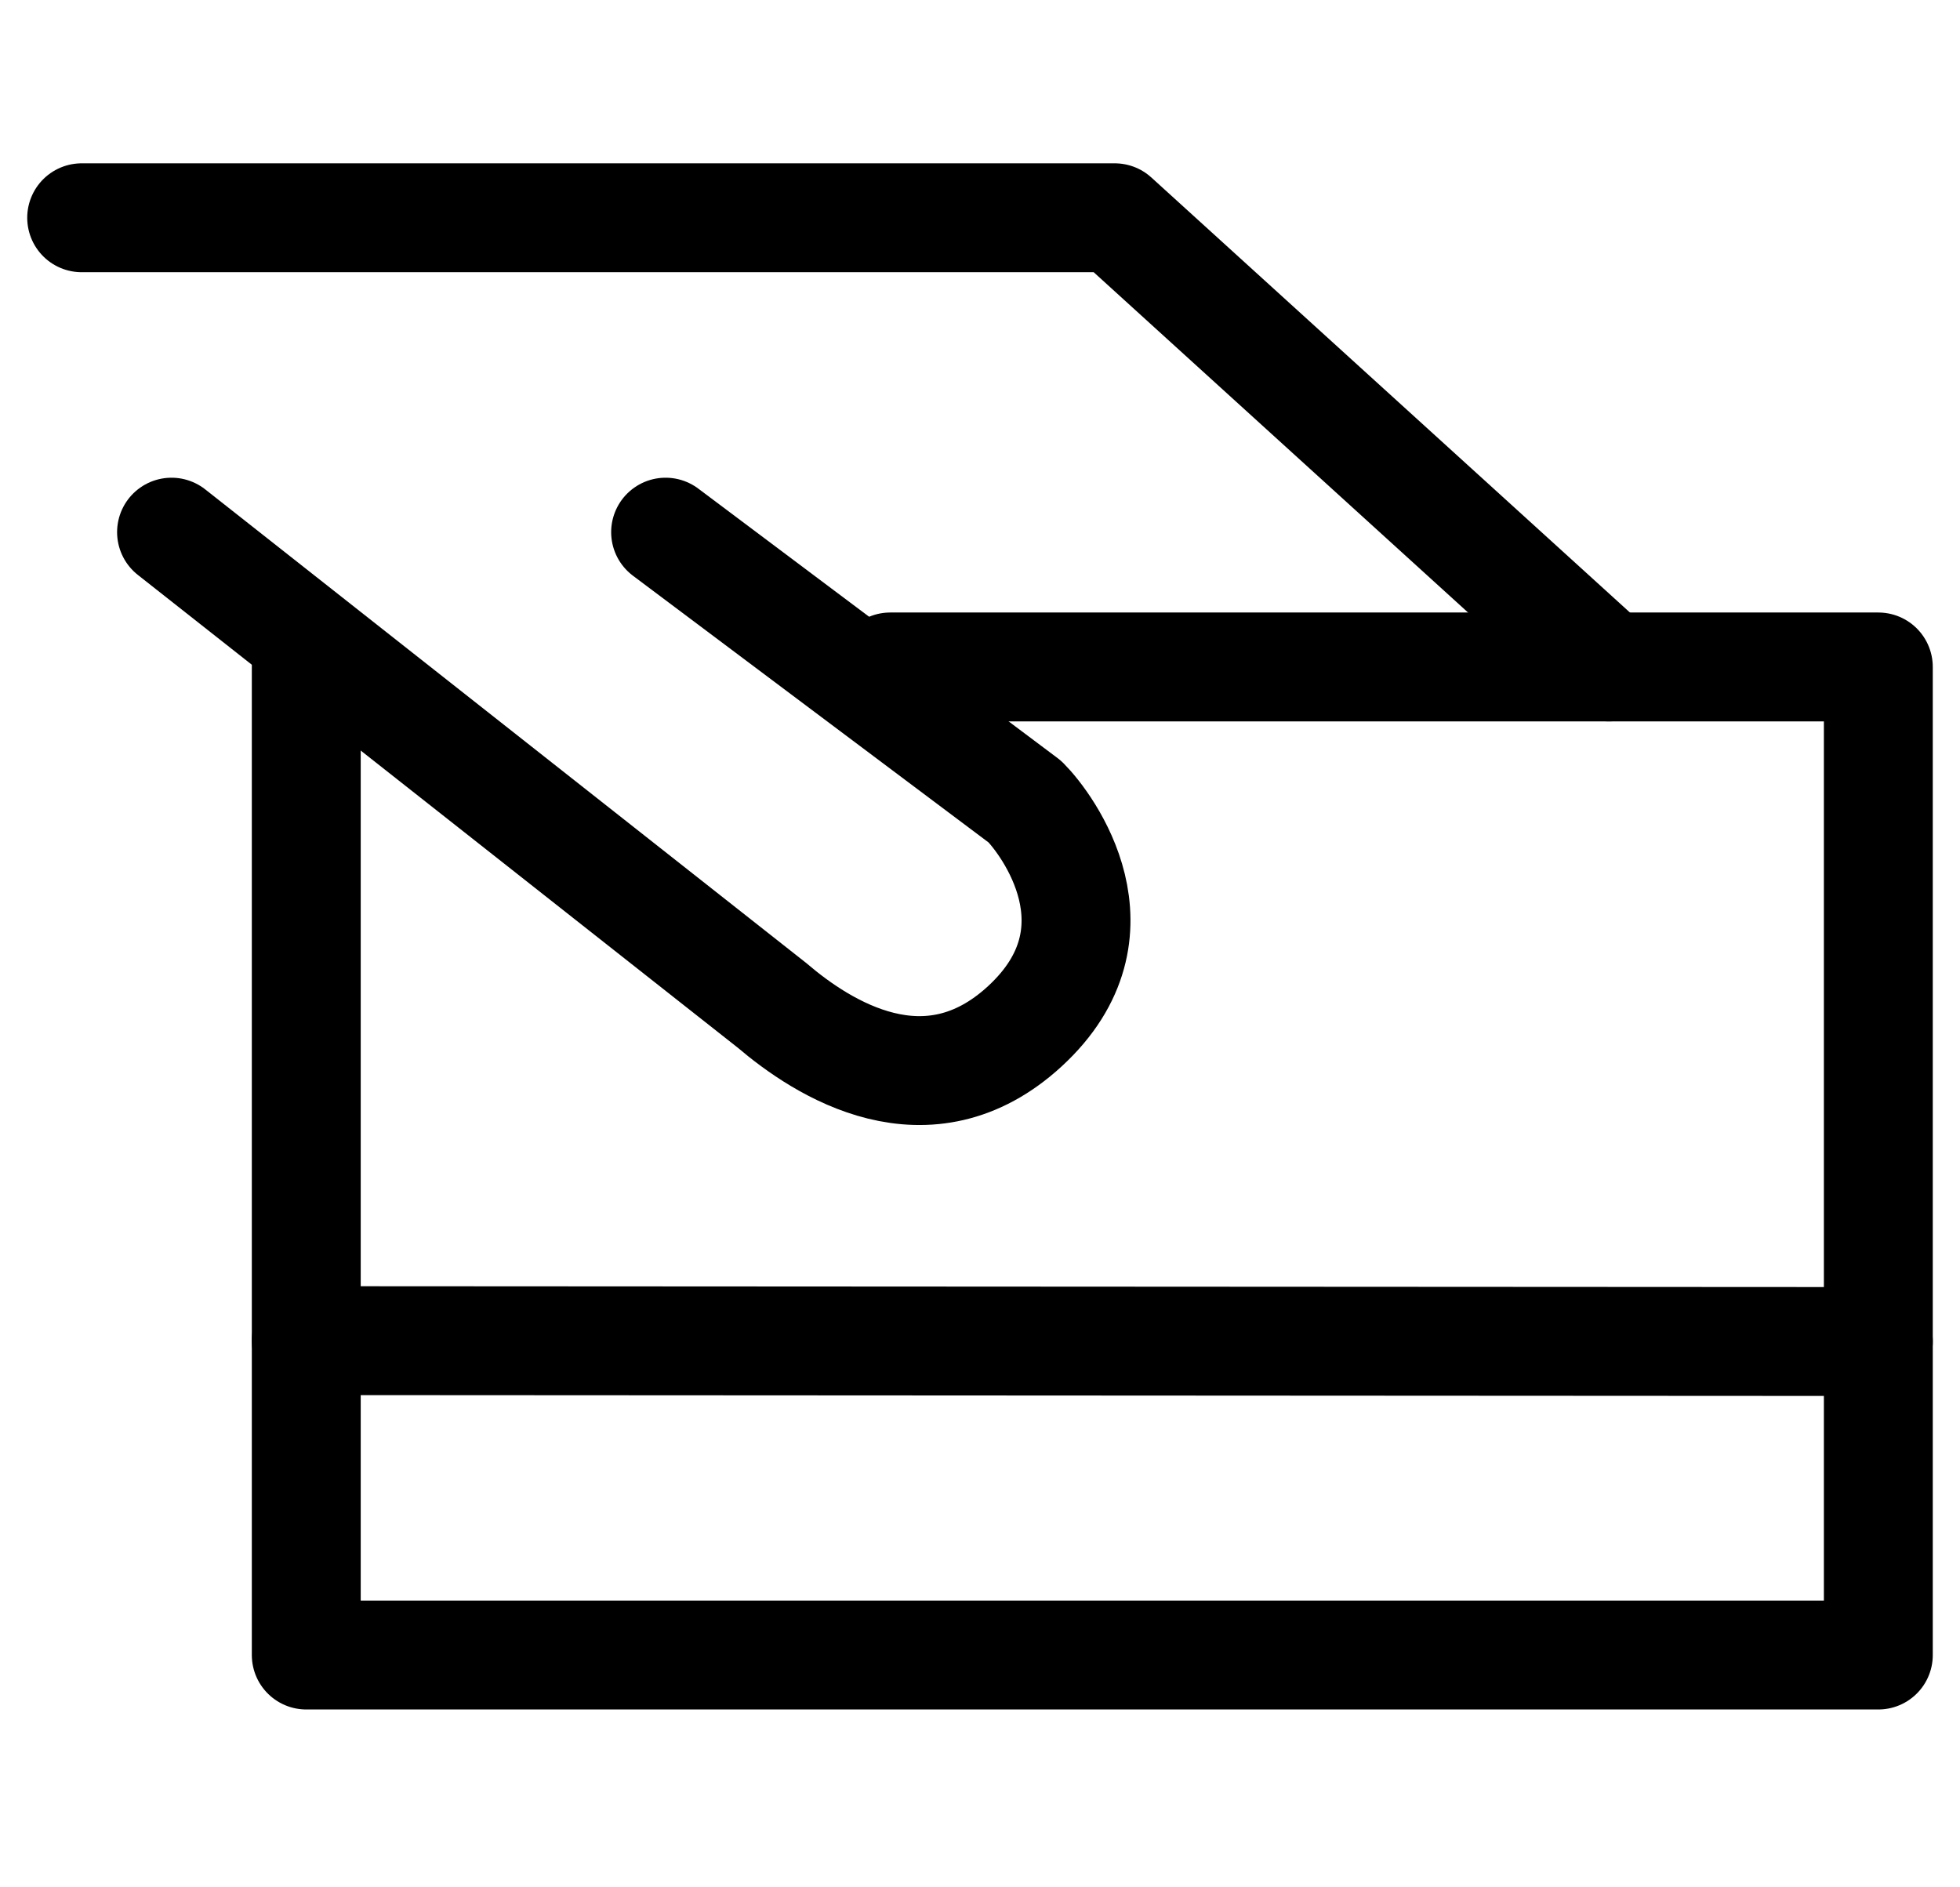
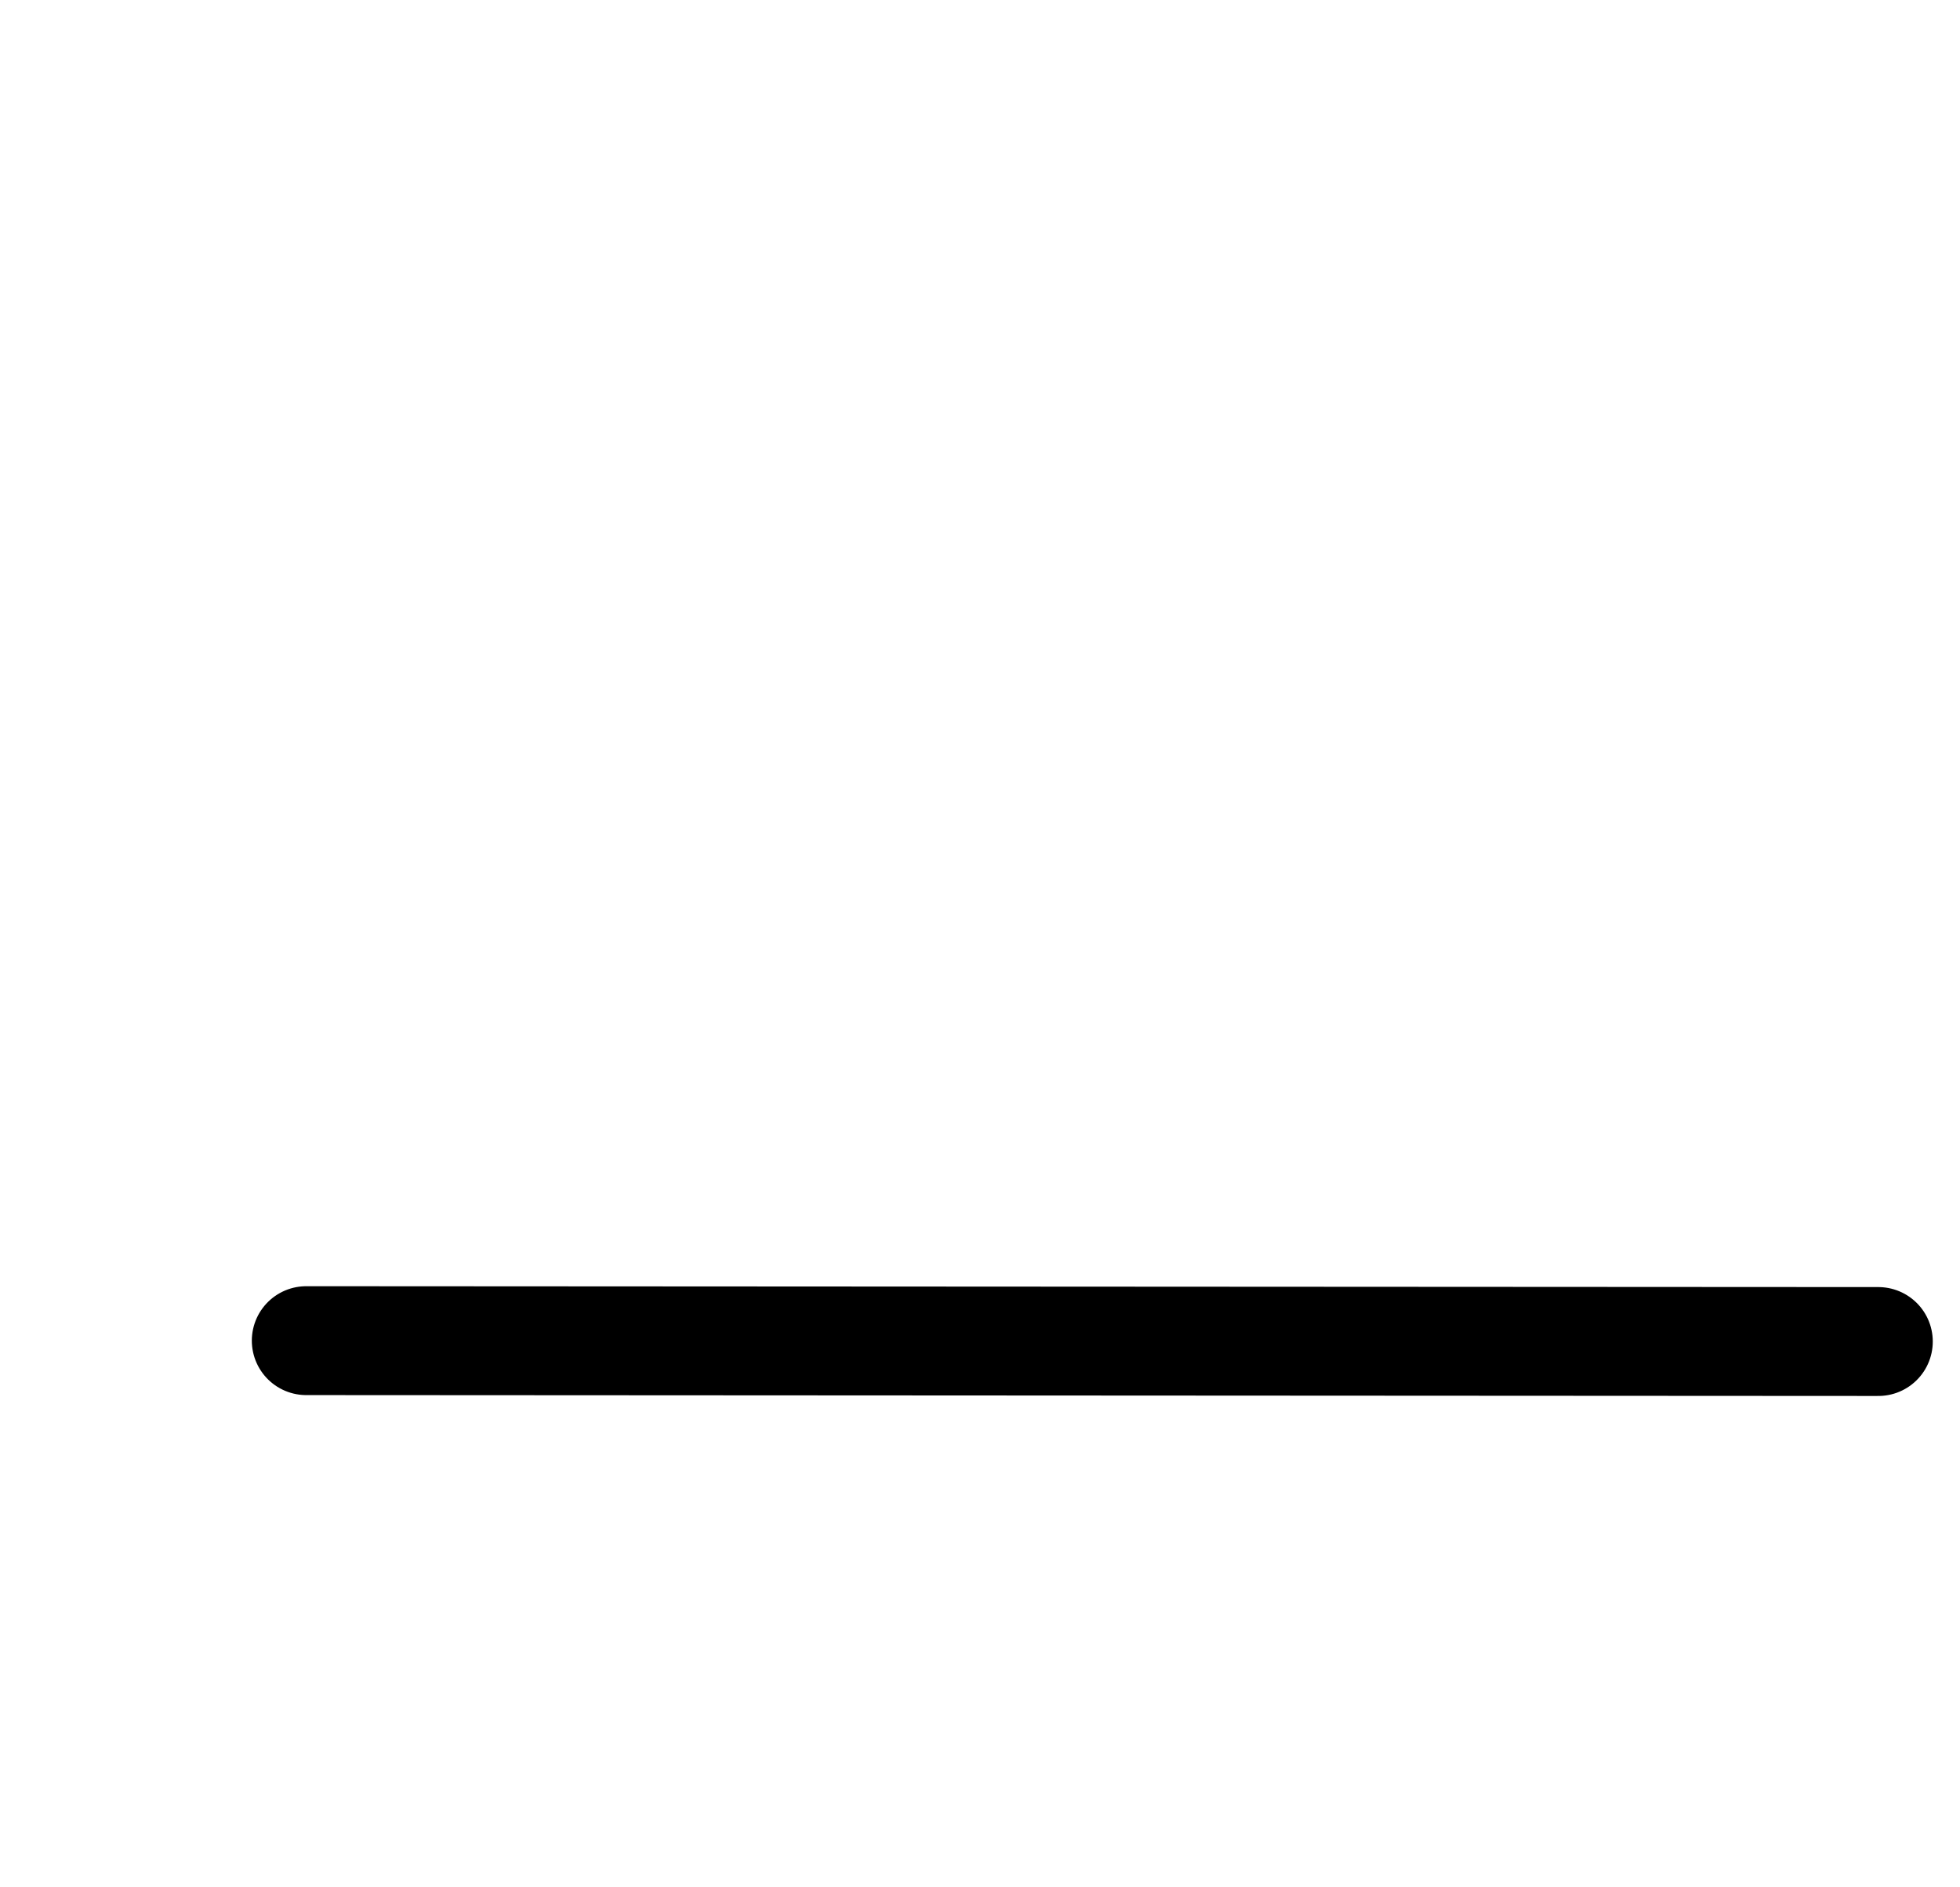
<svg xmlns="http://www.w3.org/2000/svg" width="27" height="26" viewBox="0 0 27 26" fill="none">
-   <path d="M2.363 7.331L10.636 13.851C11.334 14.447 12.775 15.375 14.119 14.137C15.535 12.833 14.428 11.353 14.119 11.044L9.169 7.331" stroke="black" stroke-width="1.5" stroke-linecap="round" stroke-linejoin="round" />
-   <path d="M1.125 3H15.356L22.163 9.188" stroke="black" stroke-width="1.5" stroke-linecap="round" stroke-linejoin="round" />
  <path d="M4.219 18.469L25.875 18.481" stroke="black" stroke-width="1.5" stroke-linecap="round" stroke-linejoin="round" />
-   <path d="M4.219 9.188V22.8H25.875V9.188H12.263" stroke="black" stroke-width="1.5" stroke-linecap="round" stroke-linejoin="round" />
</svg>